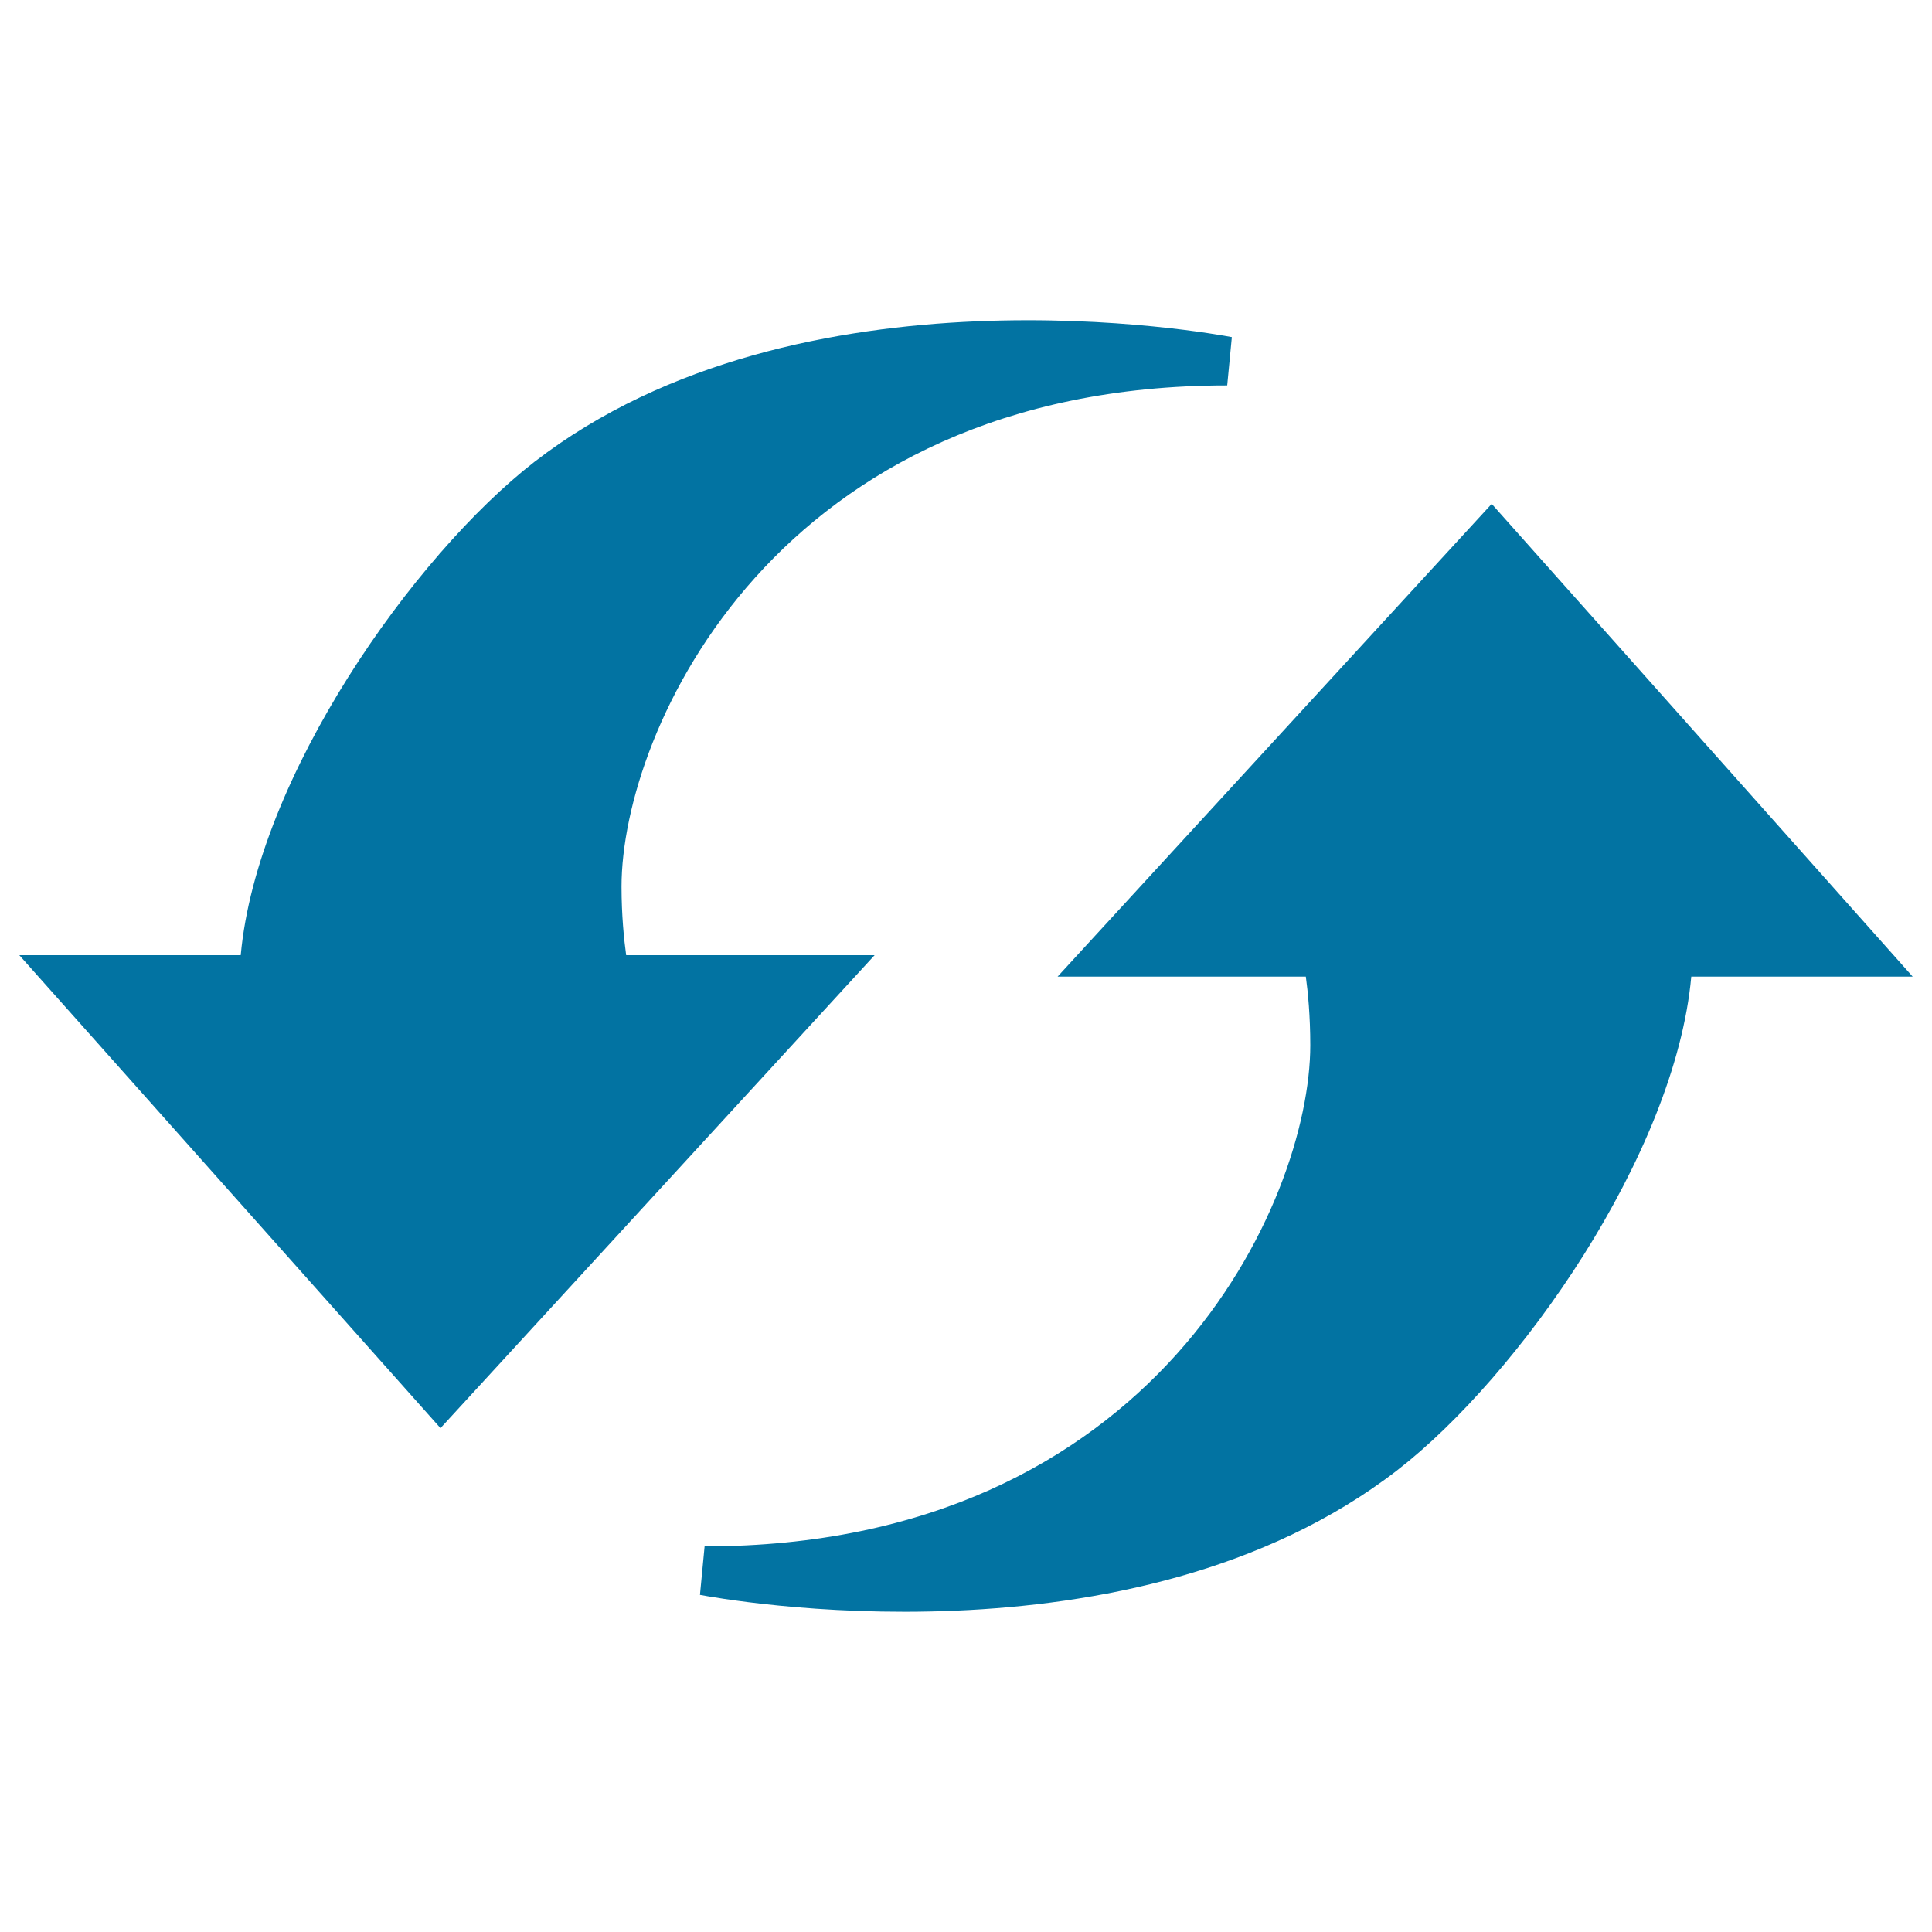
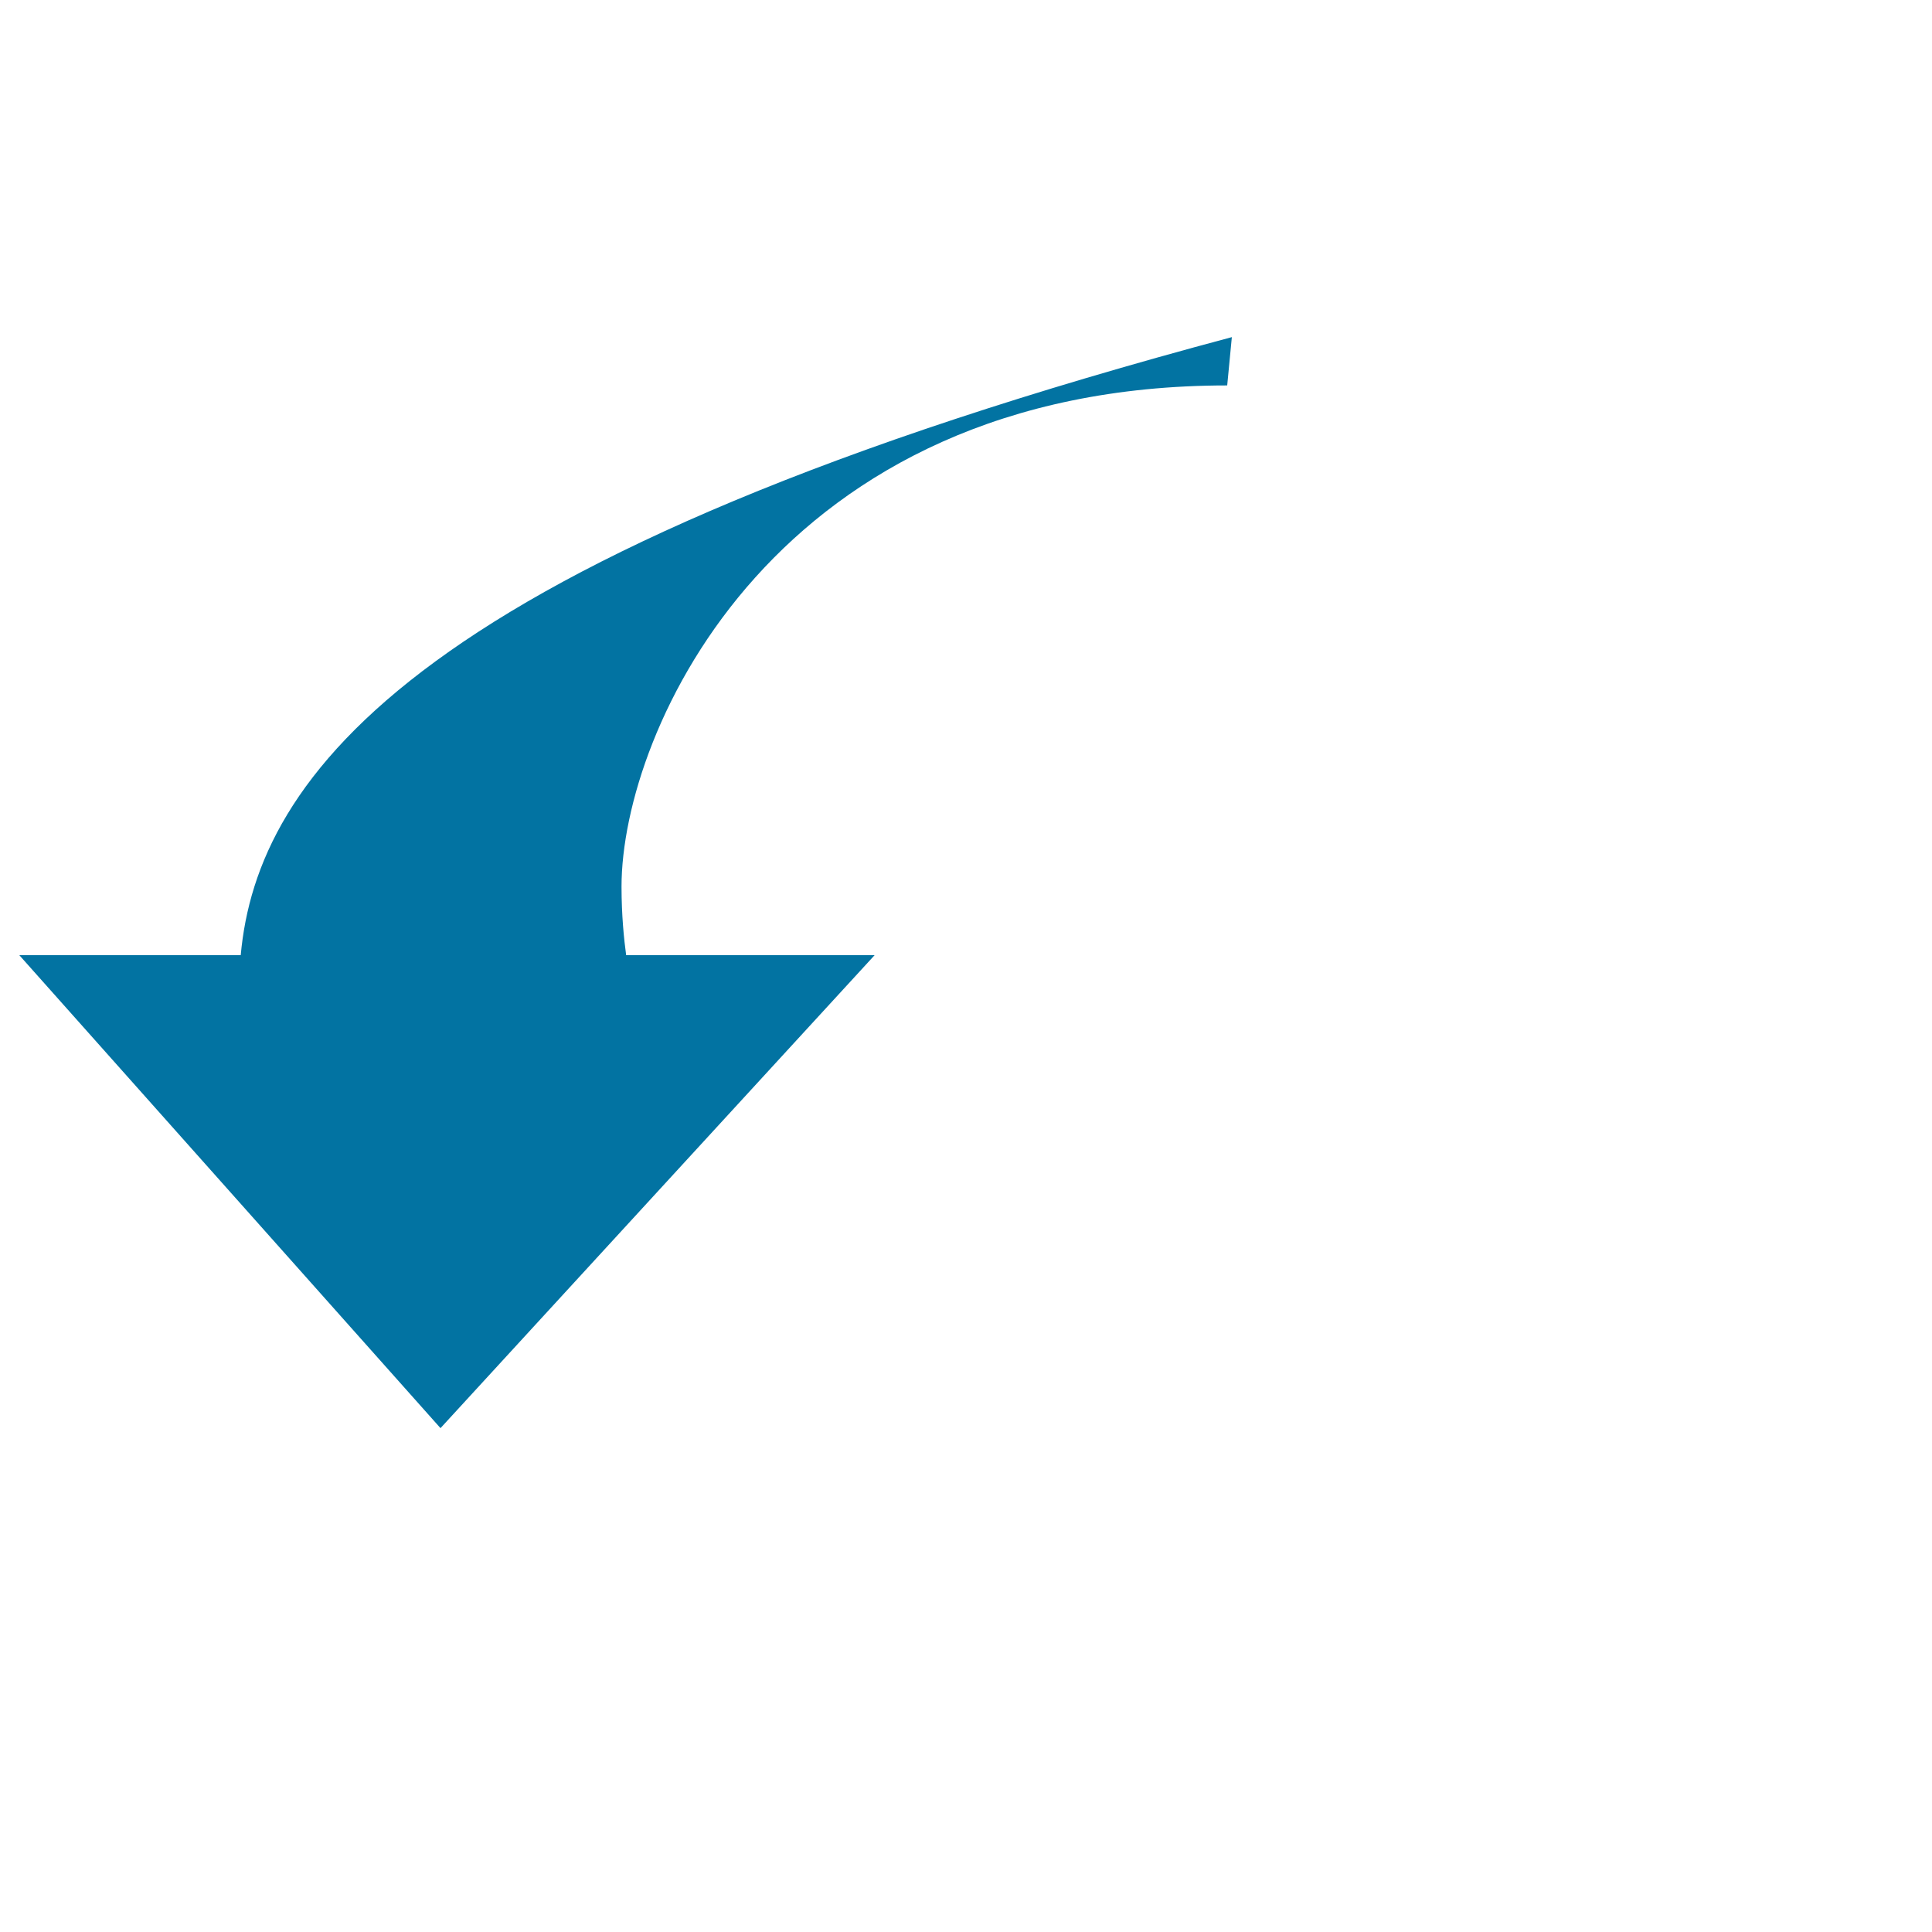
<svg xmlns="http://www.w3.org/2000/svg" viewBox="0 0 1000 1000" style="fill:#0273a2">
  <title>Reload Arrows SVG icon</title>
  <g>
    <g>
-       <path d="M772.1,260.8L547.4,505.5h128.5c1.1,8,2.3,20.5,2.3,35.5c0,80.6-80,259.4-313.5,259.4l-2.4,25.1c9.1,1.7,223.7,41.6,360.9-64.5c62.7-48.5,143.8-163.3,152.2-255.5H990L772.1,260.8z" />
-       <path d="M324.1,494.4c-1.1-8-2.4-20.5-2.4-35.5c0-80.7,80-259.4,313.5-259.4l2.4-25c-9-1.7-223.7-41.6-360.9,64.5C214.1,287.5,133,402.3,124.6,494.4H10l218,244.8l224.7-244.8H324.1z" />
+       <path d="M324.1,494.4c-1.1-8-2.4-20.5-2.4-35.5c0-80.7,80-259.4,313.5-259.4l2.4-25C214.1,287.5,133,402.3,124.6,494.4H10l218,244.8l224.7-244.8H324.1z" />
    </g>
  </g>
</svg>